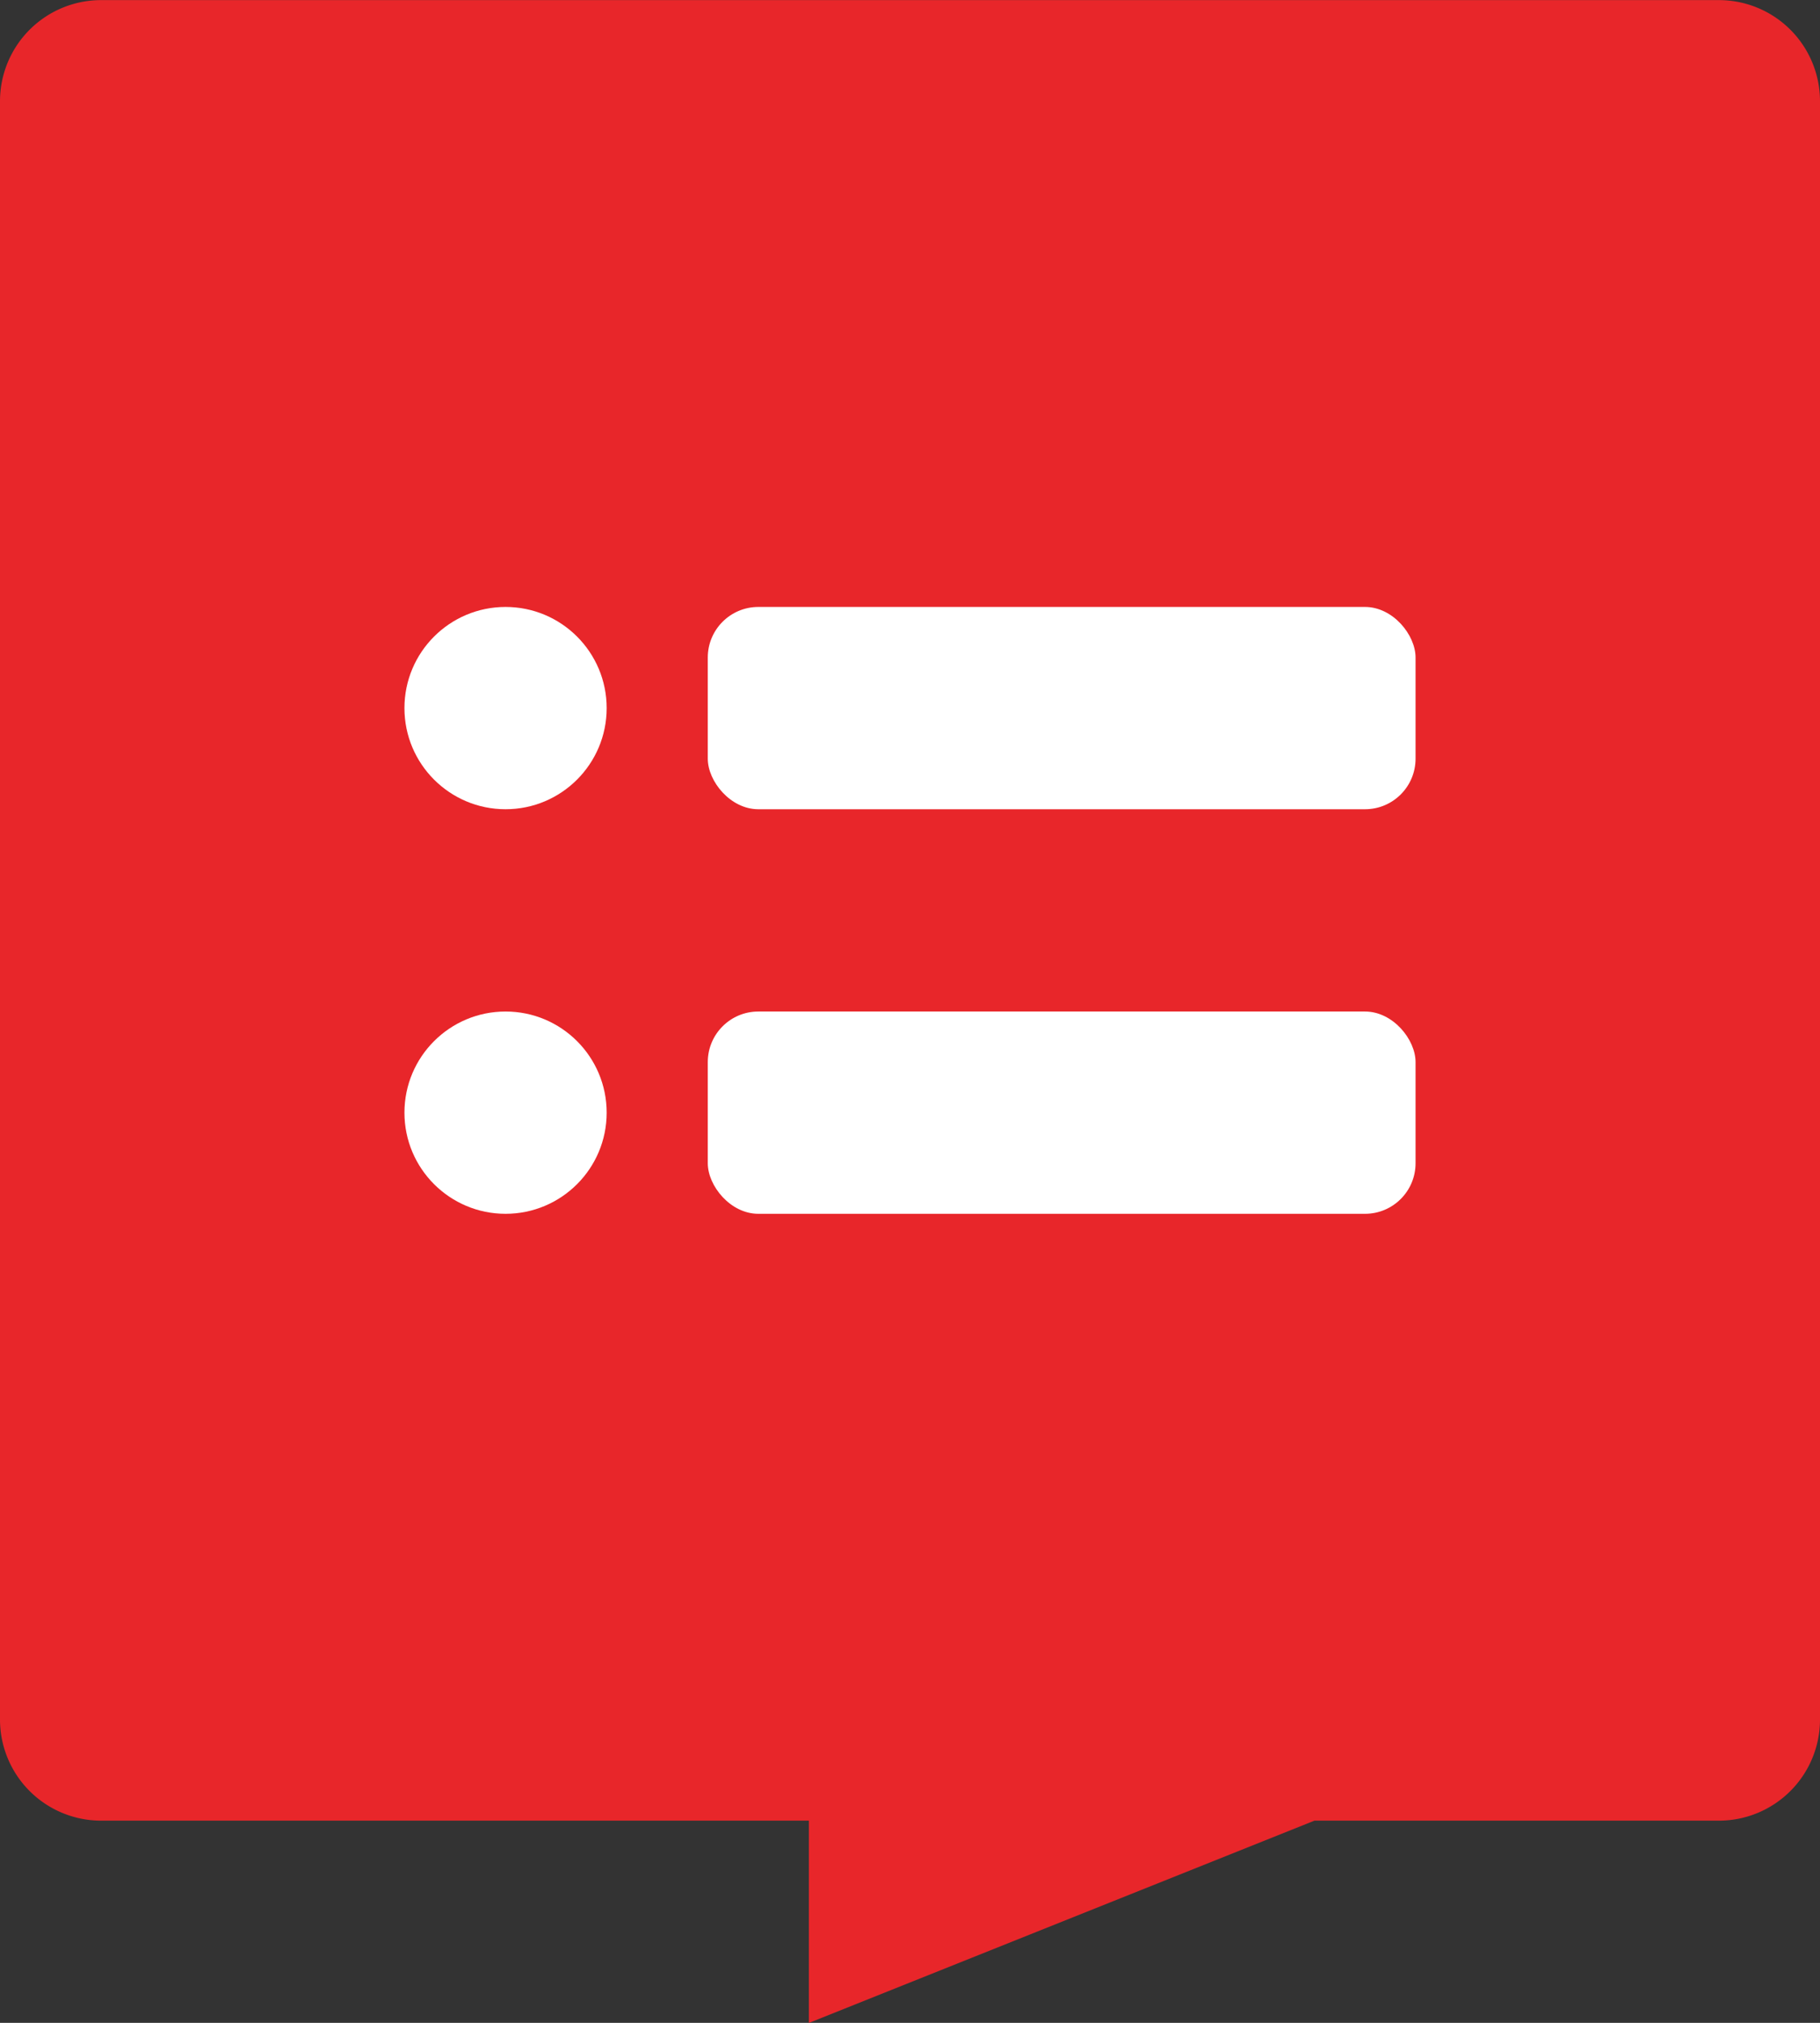
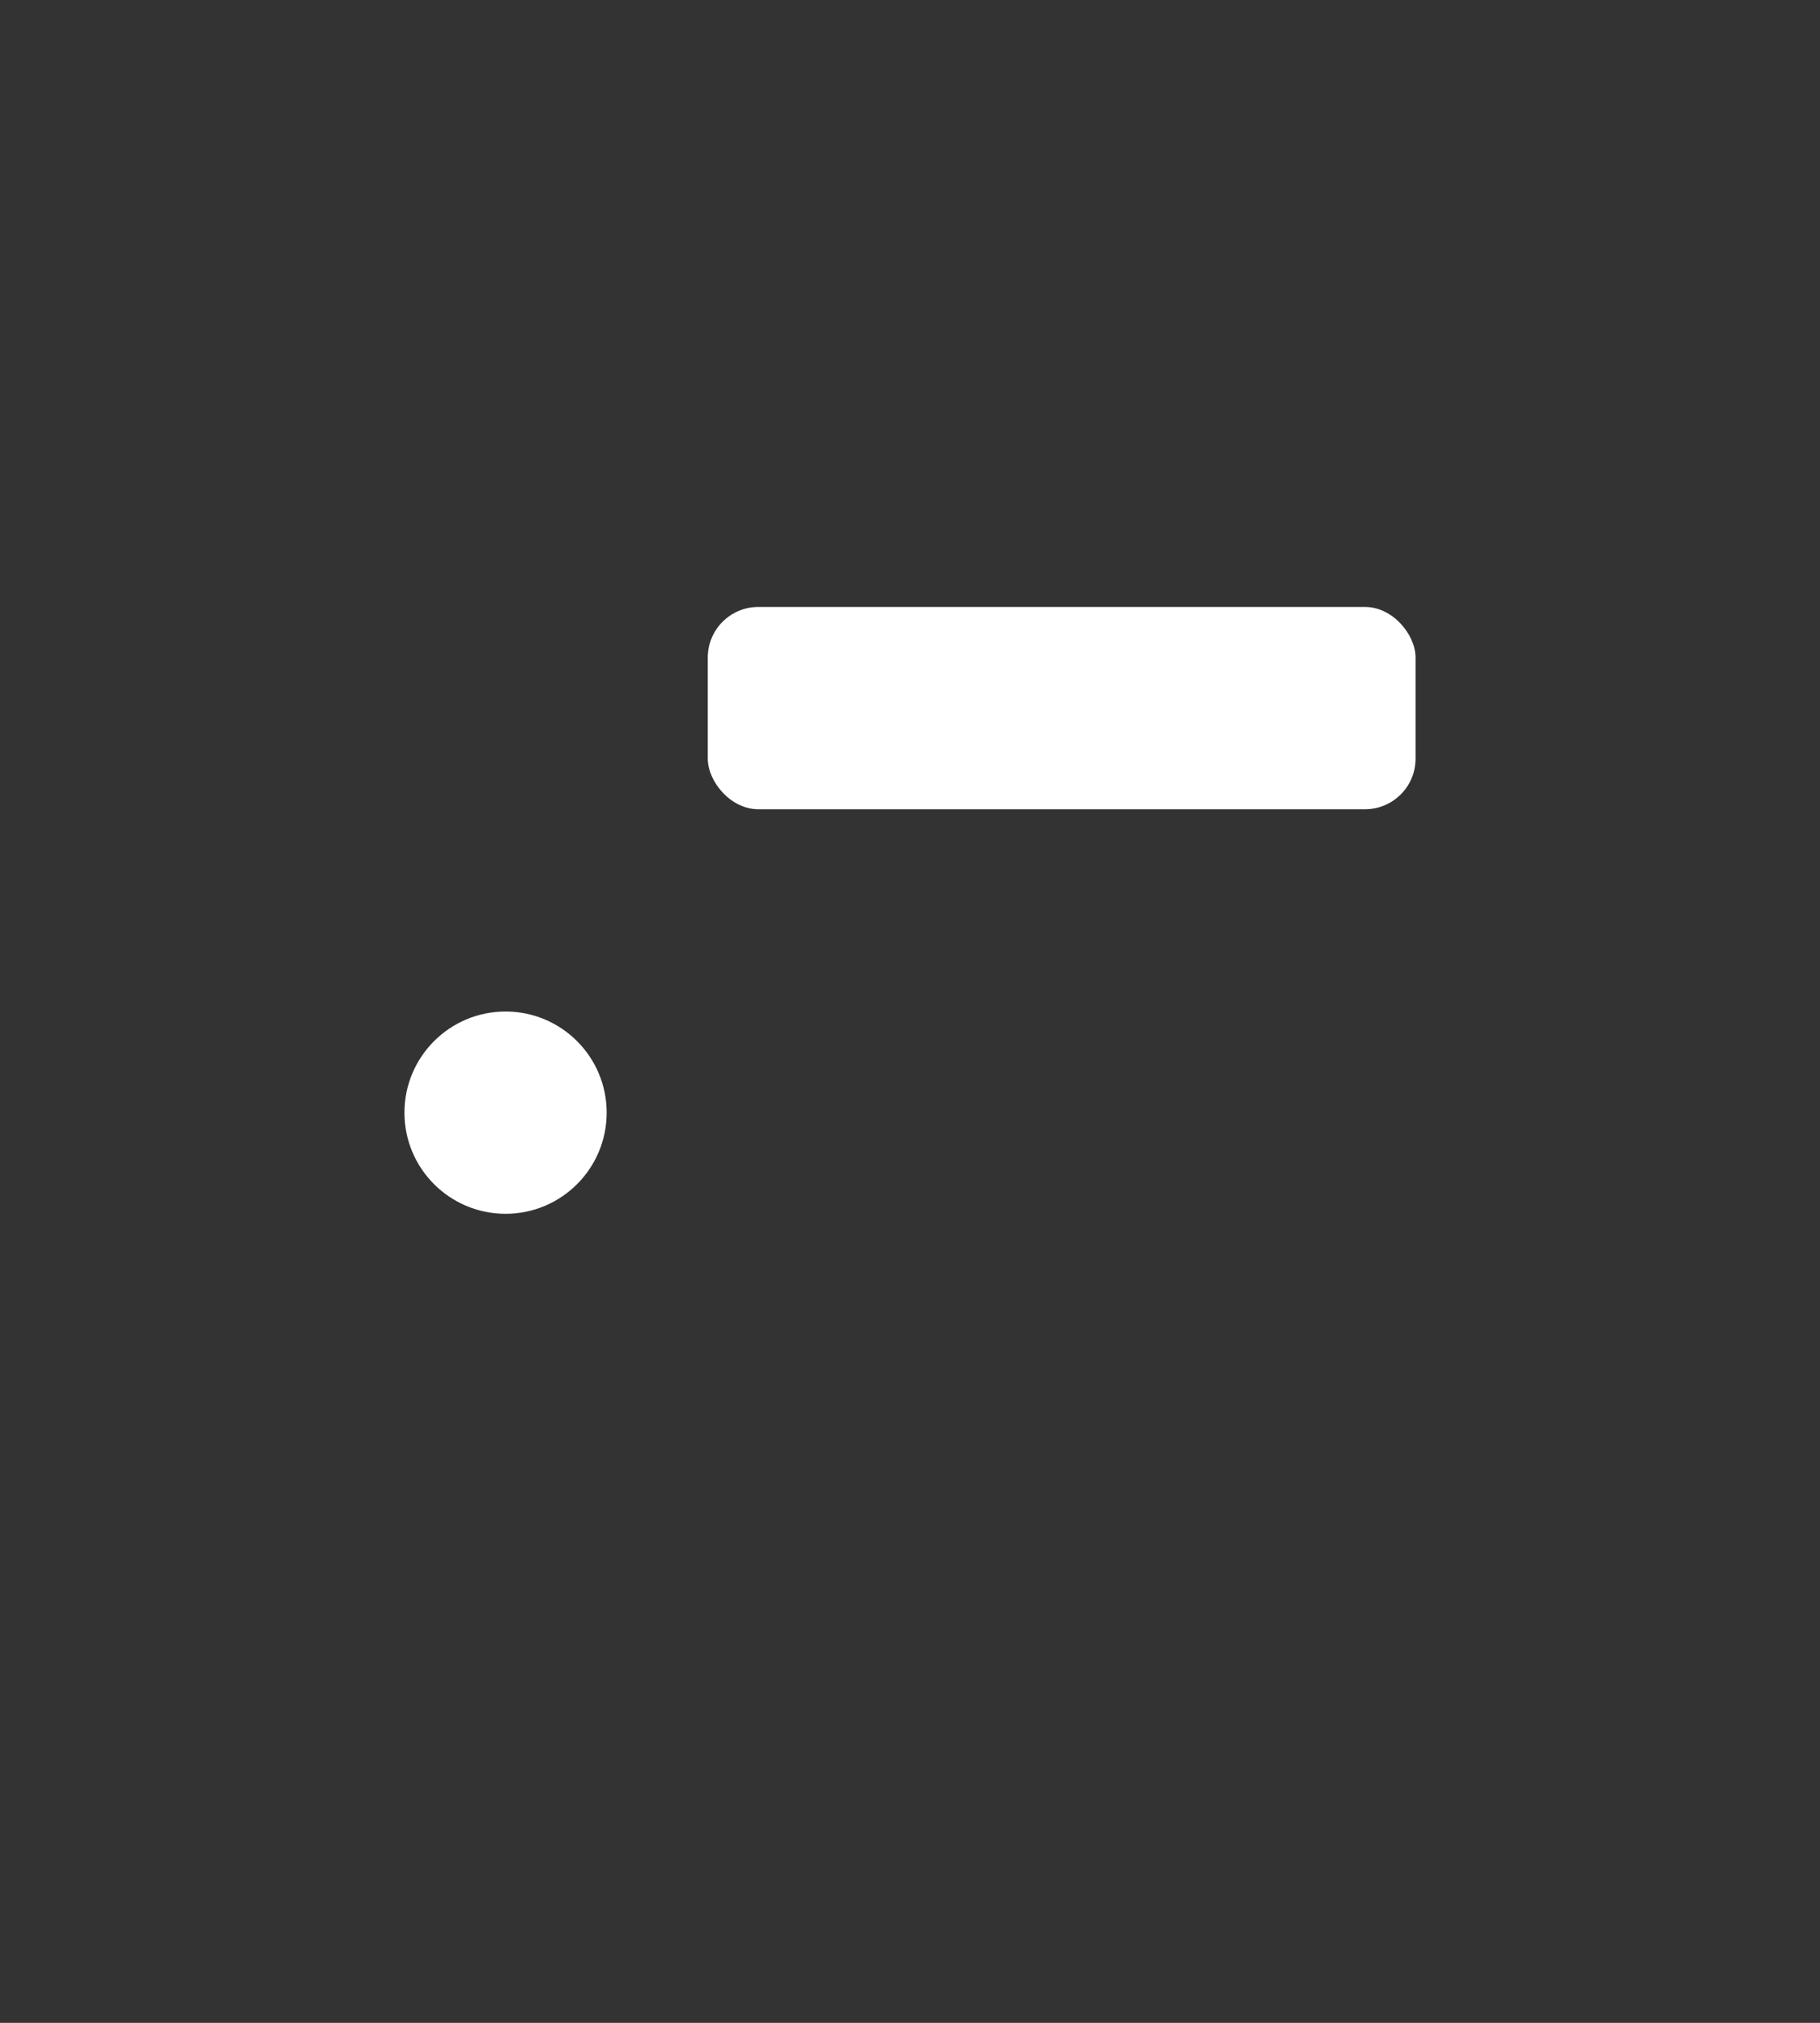
<svg xmlns="http://www.w3.org/2000/svg" width="18" height="20" viewBox="0 0 18 20">
  <rect x="0" y="0" width="18" height="20" fill="#333333" stroke="none" />
  <defs>
    <style>.a{fill:#e8262a;}.b{fill:#fff;}</style>
  </defs>
  <g transform="translate(-295 -398.999)">
-     <path class="a" d="M-10315-1533h-7a1,1,0,0,1-1-1v-16a1,1,0,0,1,1-1h16a1,1,0,0,1,1,1v16a1,1,0,0,1-1,1h-4l-5,2Z" transform="translate(10618 1950)" />
-     <circle class="b" cx="1" cy="1" r="1" transform="translate(299 405)" />
    <circle class="b" cx="1" cy="1" r="1" transform="translate(299 409)" />
    <rect class="b" width="7" height="2" rx="0.5" transform="translate(302 405)" />
-     <rect class="b" width="7" height="2" rx="0.5" transform="translate(302 409)" />
  </g>
</svg>